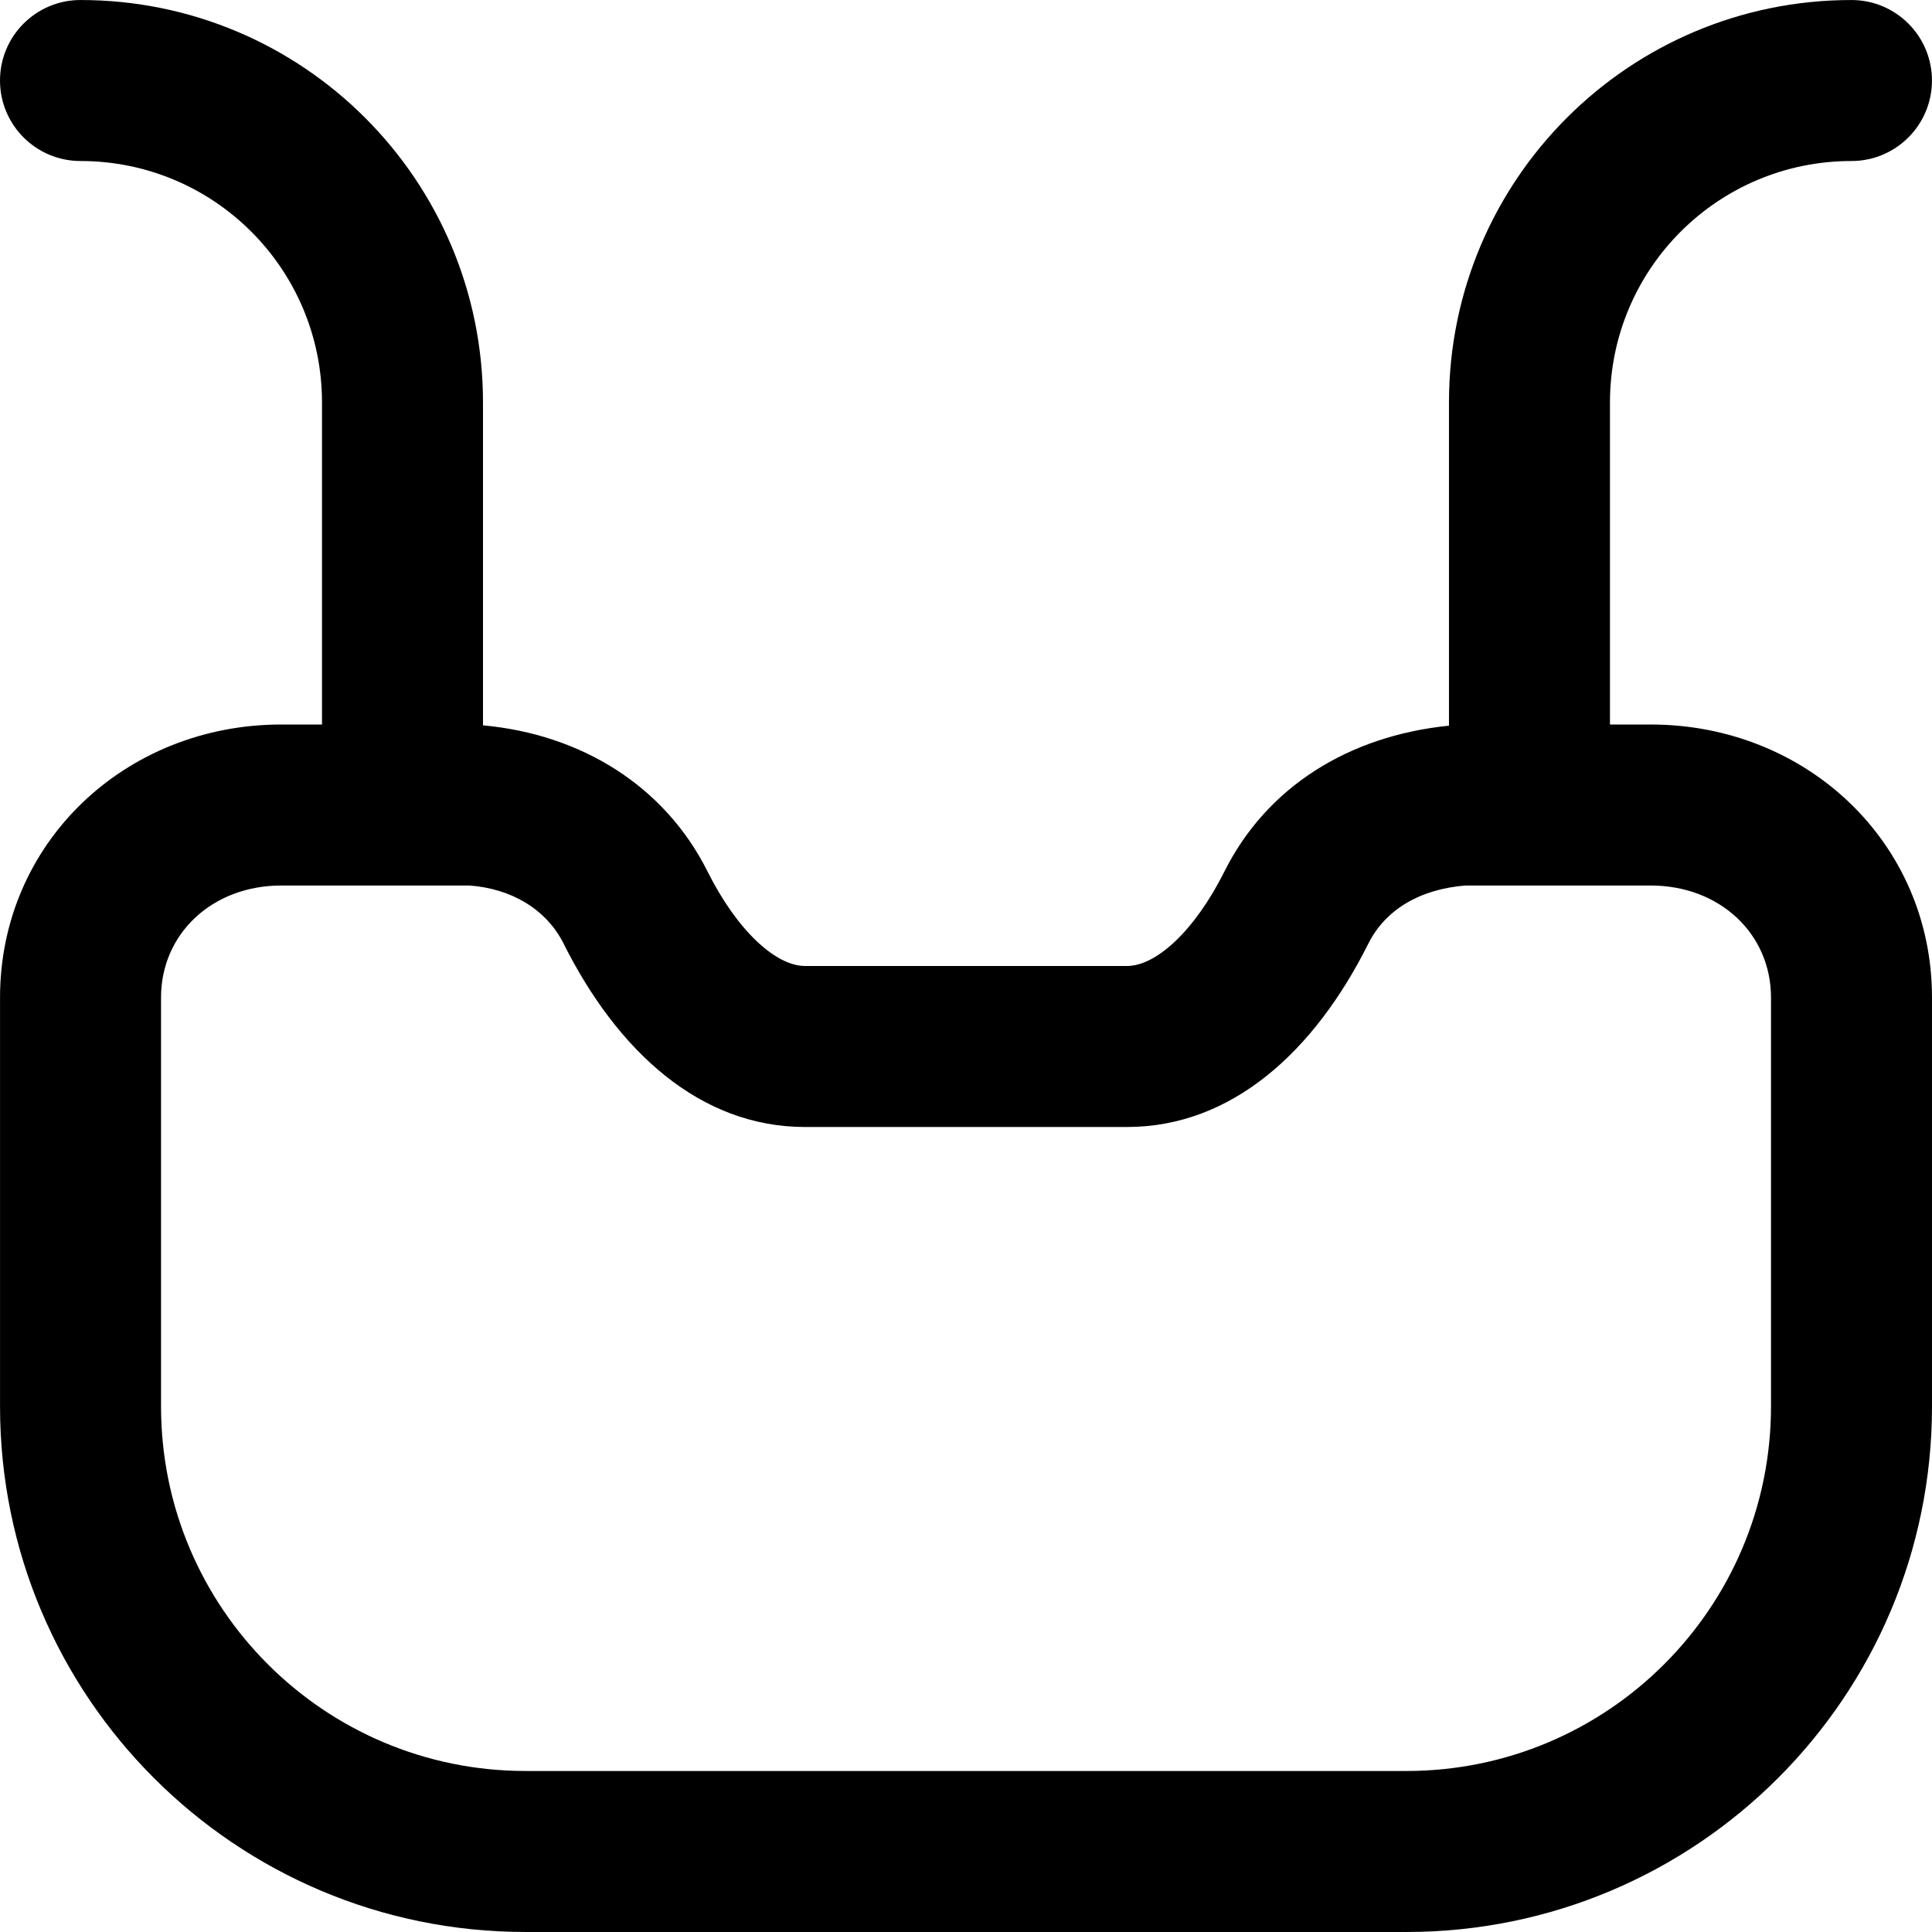
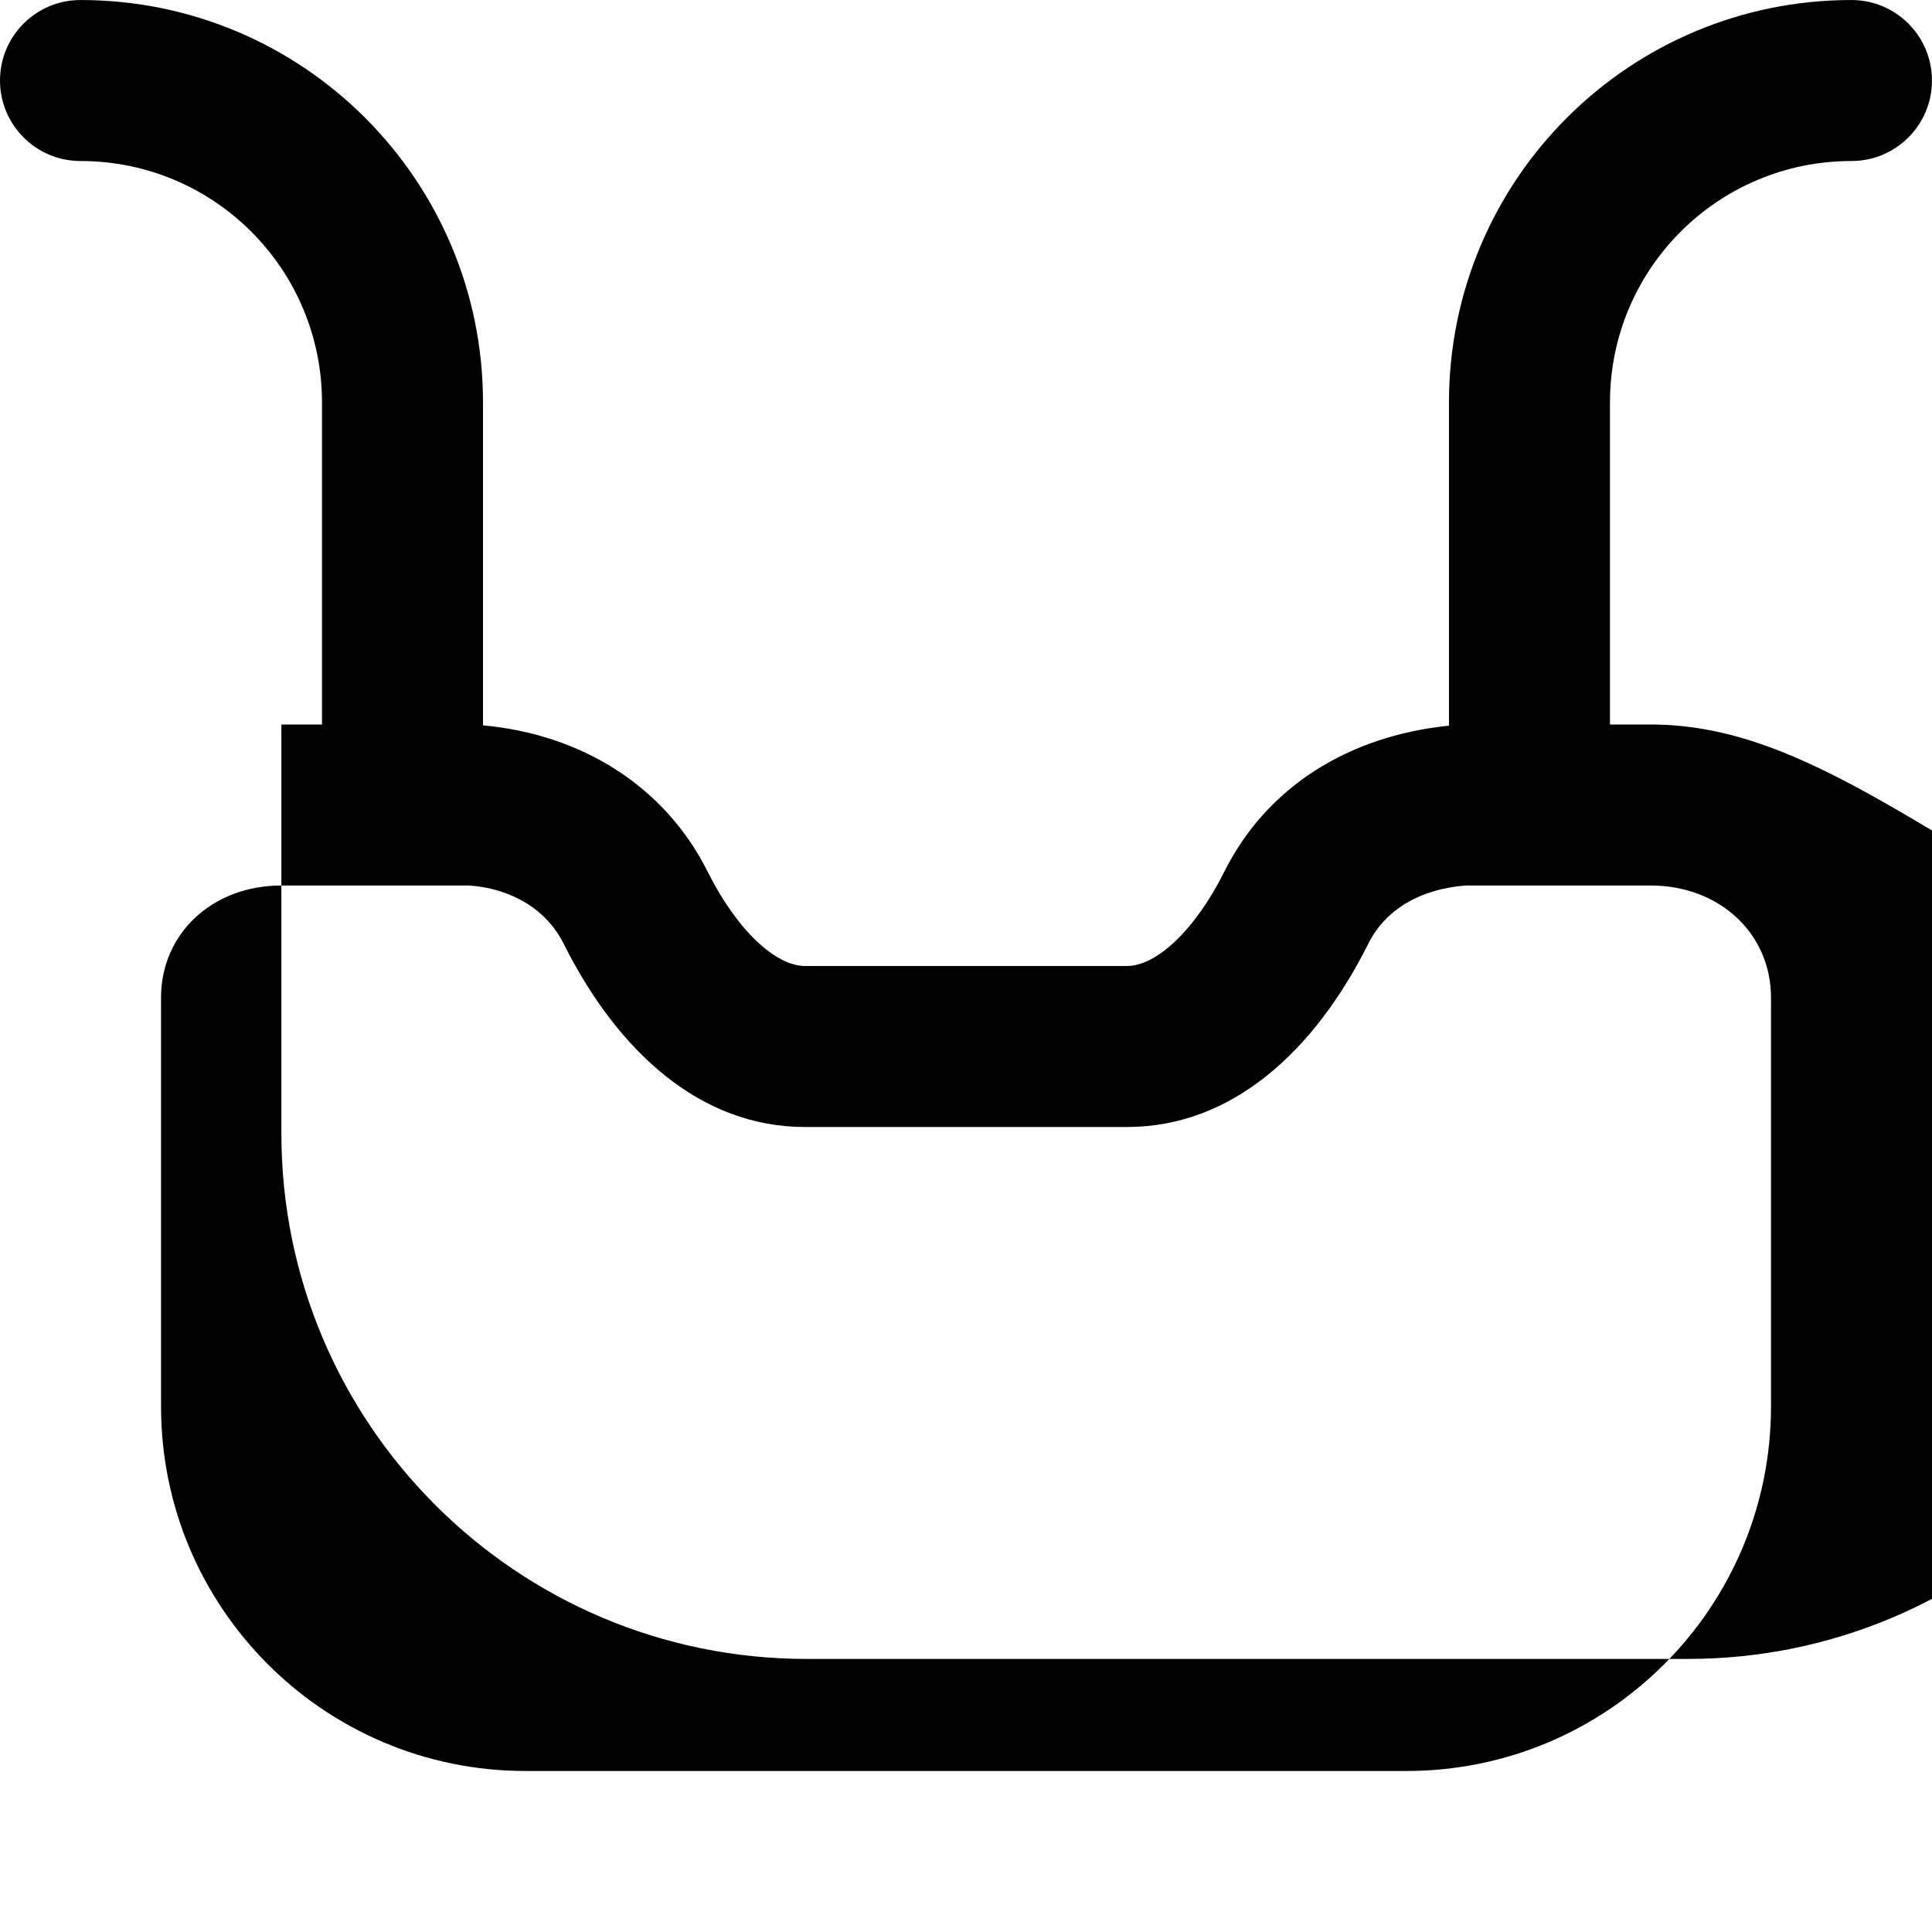
<svg xmlns="http://www.w3.org/2000/svg" fill="#000000" height="800px" width="800px" version="1.1" id="Layer_1" viewBox="0 0 512.009 512.009" xml:space="preserve">
  <g>
    <g>
-       <path d="M437.427,192.004h-10.761v-85.333c0-35.386,28.614-64,64-64c11.782,0,21.333-9.551,21.333-21.333    c0-11.782-9.551-21.333-21.333-21.333C431.717,0.004,384,47.721,384,106.671v85.644c-26.65,2.706-48.337,16.265-59.547,38.713    c-7.81,15.601-18.032,24.976-25.778,24.976h-85.333c-7.754,0-17.995-9.386-25.809-24.995    c-11.377-22.782-33.569-36.418-59.533-38.779v-85.56C128,47.721,80.283,0.004,21.333,0.004C9.551,0.004,0,9.556,0,21.338    C0,33.12,9.551,42.671,21.333,42.671c35.386,0,64,28.614,64,64v85.343l-10.765-0.009c-41.353,0-74.56,31.313-74.56,72.363v108.352    c0,76.93,62.347,139.285,139.264,139.285h233.451c76.919,0,139.285-62.358,139.285-139.285V264.367    C512.009,223.319,478.782,192.004,437.427,192.004z M469.342,372.719c0,53.362-43.262,96.619-96.619,96.619H139.273    c-53.351,0-96.597-43.251-96.597-96.619V264.367c0-16.907,13.563-29.696,31.893-29.696h49.749    c11.162,0.767,20.508,6.317,25.053,15.419c14.278,28.522,36.164,48.581,63.971,48.581h85.333    c27.809,0,49.667-20.048,63.941-48.562c4.478-8.968,13.59-14.485,25.815-15.438h48.996c18.338,0,31.915,12.796,31.915,29.696    V372.719z" />
+       <path d="M437.427,192.004h-10.761v-85.333c0-35.386,28.614-64,64-64c11.782,0,21.333-9.551,21.333-21.333    c0-11.782-9.551-21.333-21.333-21.333C431.717,0.004,384,47.721,384,106.671v85.644c-26.65,2.706-48.337,16.265-59.547,38.713    c-7.81,15.601-18.032,24.976-25.778,24.976h-85.333c-7.754,0-17.995-9.386-25.809-24.995    c-11.377-22.782-33.569-36.418-59.533-38.779v-85.56C128,47.721,80.283,0.004,21.333,0.004C9.551,0.004,0,9.556,0,21.338    C0,33.12,9.551,42.671,21.333,42.671c35.386,0,64,28.614,64,64v85.343l-10.765-0.009v108.352    c0,76.93,62.347,139.285,139.264,139.285h233.451c76.919,0,139.285-62.358,139.285-139.285V264.367    C512.009,223.319,478.782,192.004,437.427,192.004z M469.342,372.719c0,53.362-43.262,96.619-96.619,96.619H139.273    c-53.351,0-96.597-43.251-96.597-96.619V264.367c0-16.907,13.563-29.696,31.893-29.696h49.749    c11.162,0.767,20.508,6.317,25.053,15.419c14.278,28.522,36.164,48.581,63.971,48.581h85.333    c27.809,0,49.667-20.048,63.941-48.562c4.478-8.968,13.59-14.485,25.815-15.438h48.996c18.338,0,31.915,12.796,31.915,29.696    V372.719z" />
    </g>
  </g>
</svg>